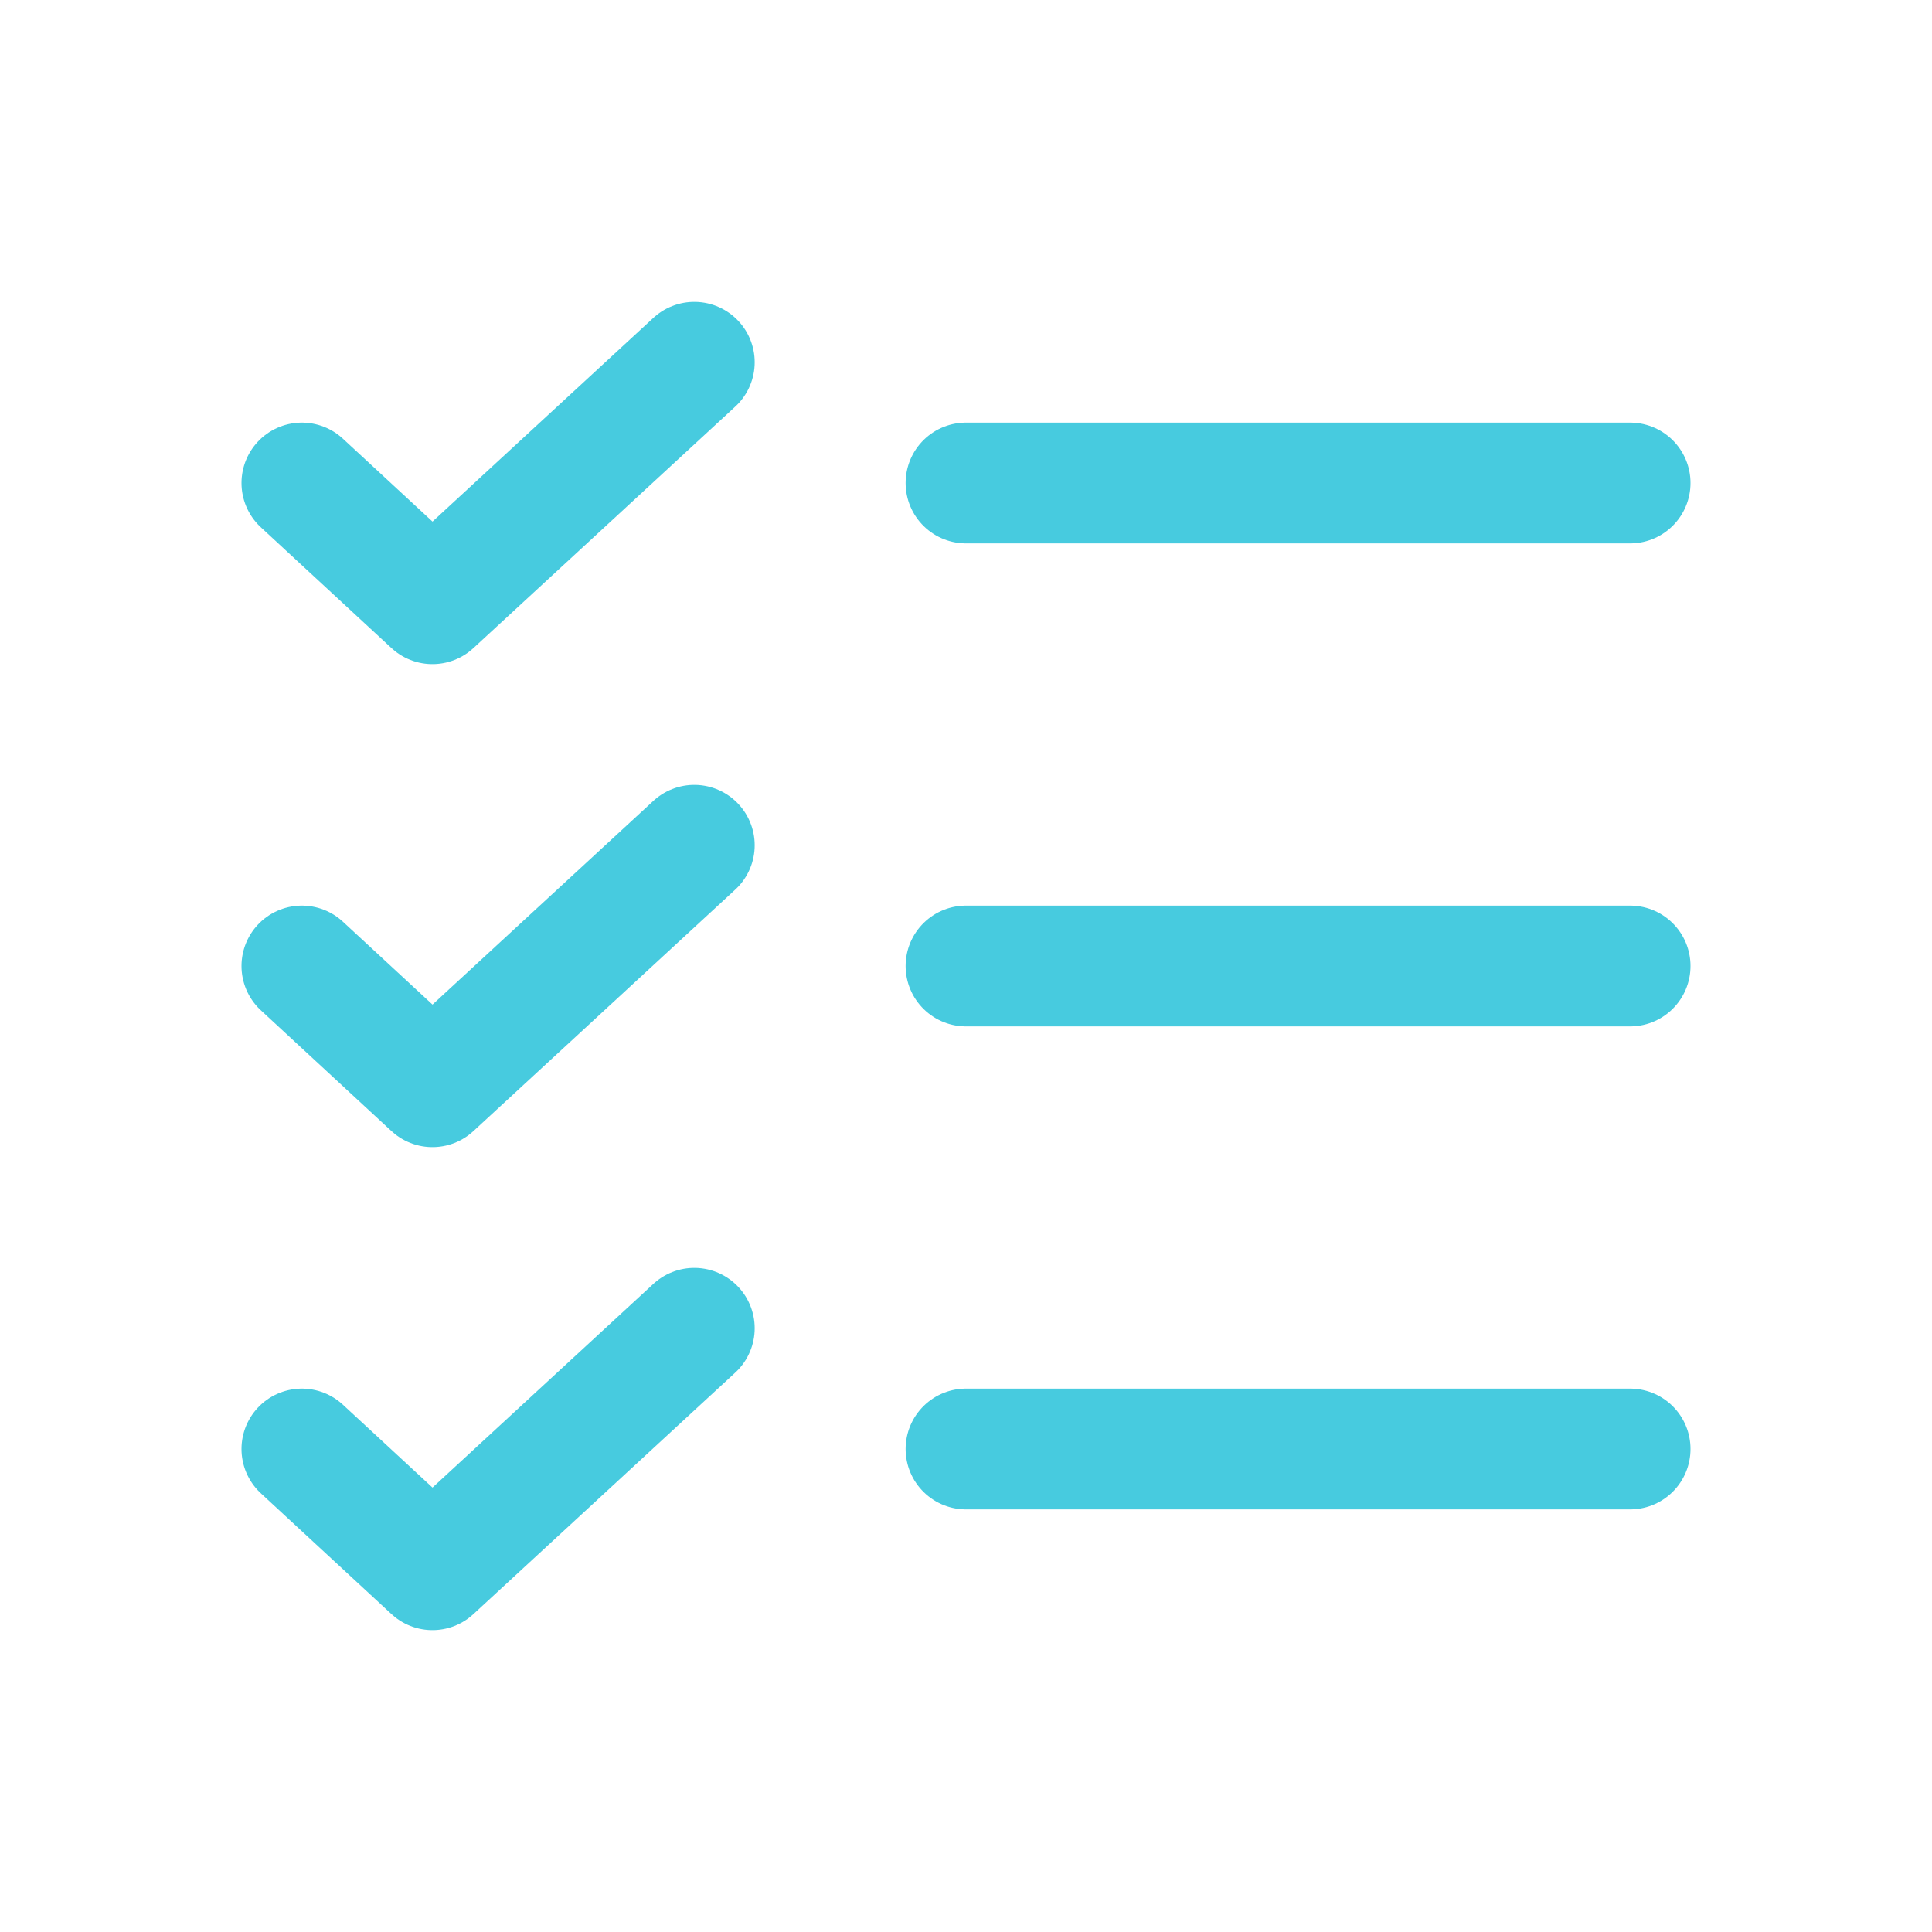
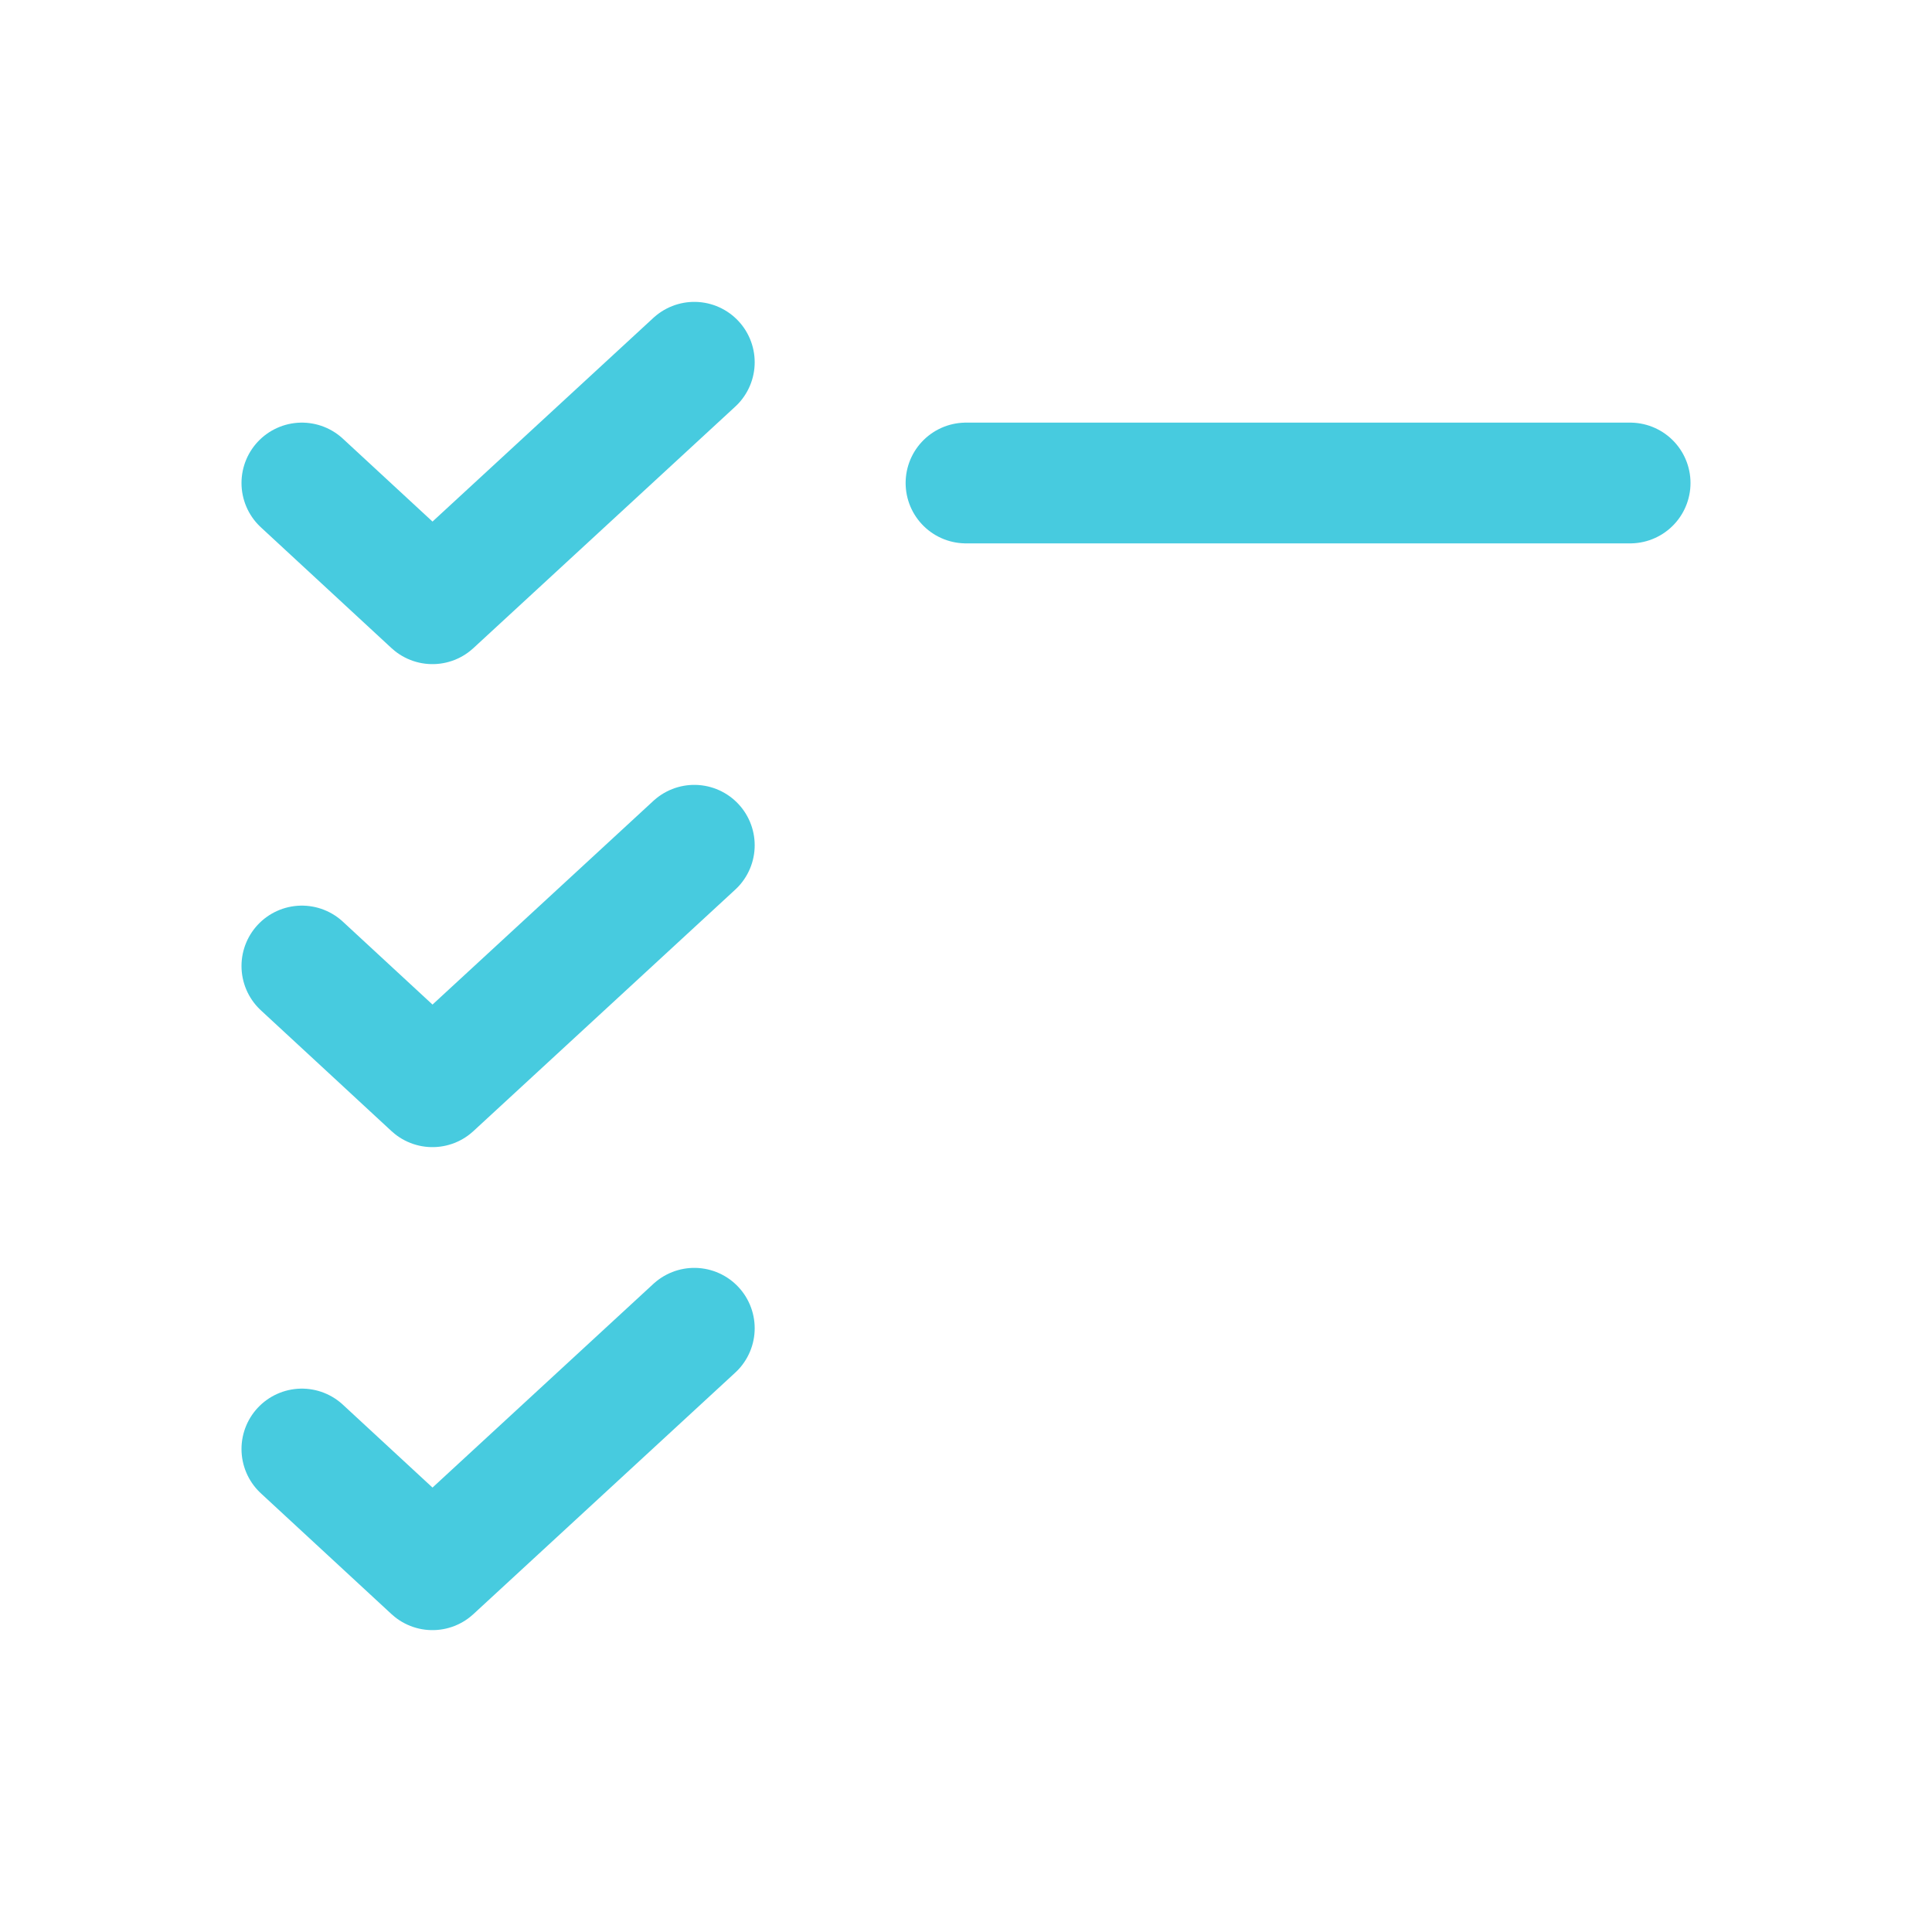
<svg xmlns="http://www.w3.org/2000/svg" width="24" height="24" viewBox="0 0 24 24" fill="none">
-   <path d="M12 12H20.25" stroke="#47CBDF" stroke-width="1.5" stroke-linecap="round" stroke-linejoin="round" />
  <path d="M12 6H20.25" stroke="#47CBDF" stroke-width="1.5" stroke-linecap="round" stroke-linejoin="round" />
-   <path d="M12 18H20.25" stroke="#47CBDF" stroke-width="1.5" stroke-linecap="round" stroke-linejoin="round" />
  <path d="M8.625 4.5L5.372 7.5L3.75 6" stroke="#47CBDF" stroke-width="1.5" stroke-linecap="round" stroke-linejoin="round" />
  <path d="M8.625 10.5L5.372 13.5L3.75 12" stroke="#47CBDF" stroke-width="1.5" stroke-linecap="round" stroke-linejoin="round" />
  <path d="M8.625 16.5L5.372 19.5L3.75 18" stroke="#47CBDF" stroke-width="1.5" stroke-linecap="round" stroke-linejoin="round" />
</svg>